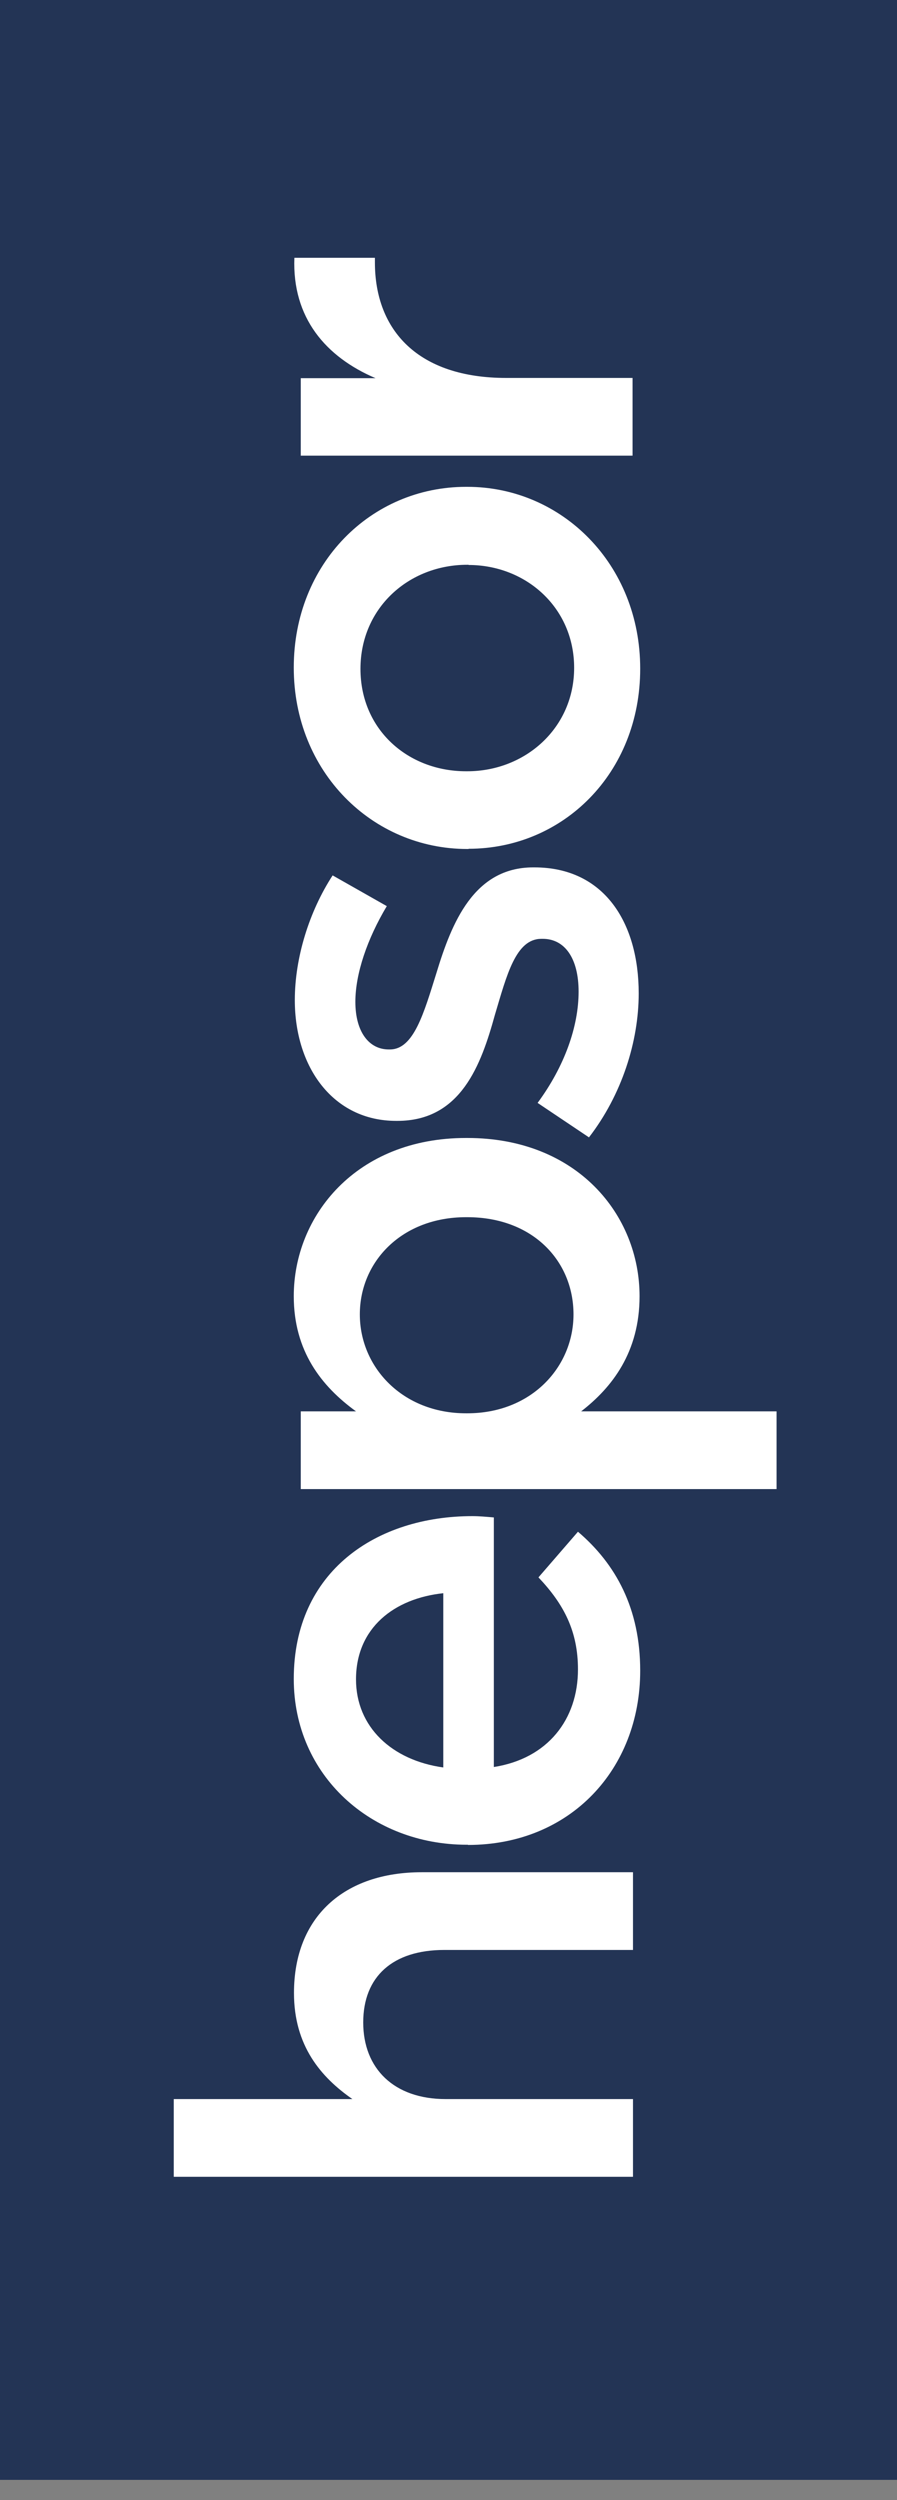
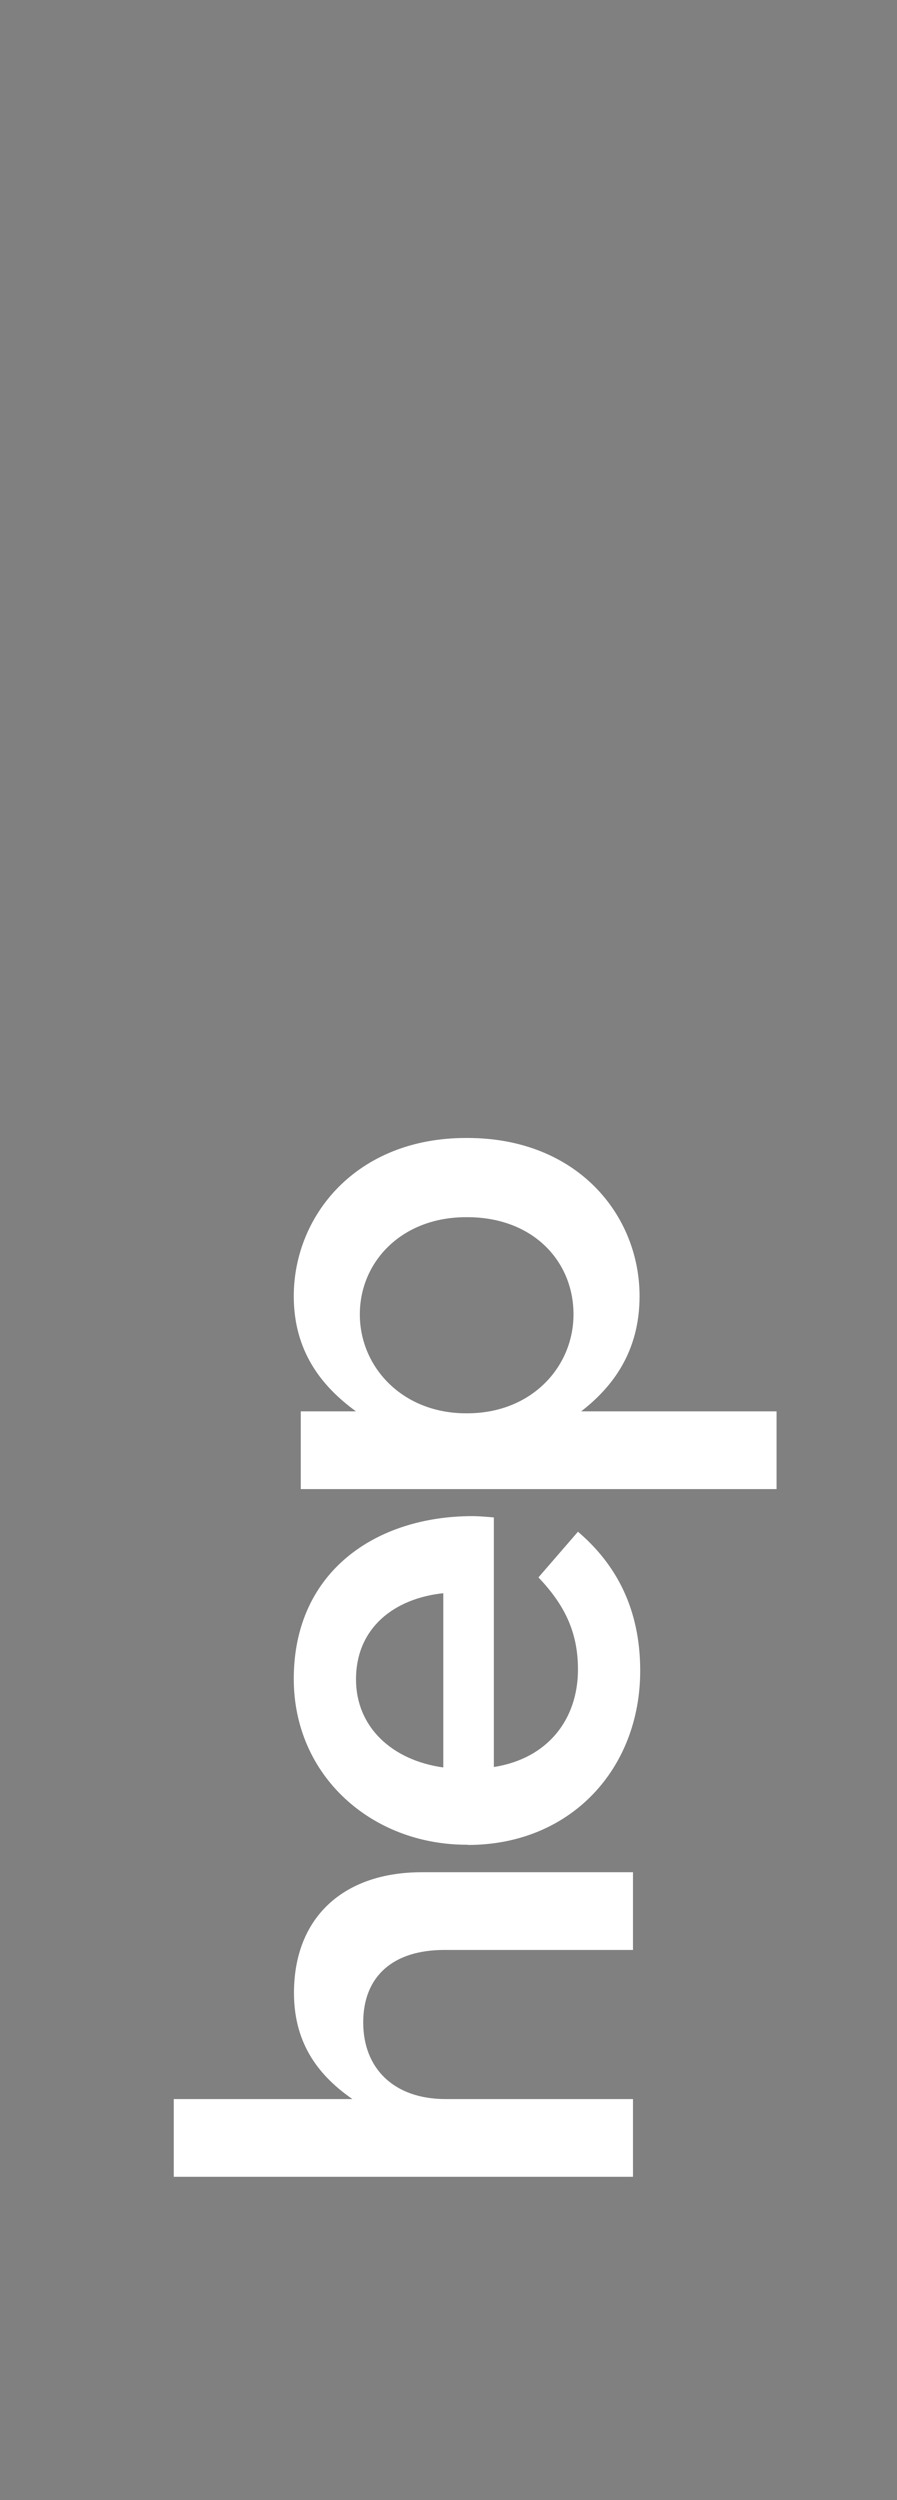
<svg xmlns="http://www.w3.org/2000/svg" width="42" height="117" viewBox="0 0 42 117" fill="none">
  <rect x="0" y="0" width="42" height="117" fill="#808080" stroke="none" />
  <g id="Group 472">
-     <path id="Vector" d="M0 9.91821e-05V116.053H42V9.91821e-05H0Z" fill="#233455" />
    <g id="Group 471">
      <g id="Group">
        <path id="Vector_2" d="M8.136 101.87V98.233H16.5C15.028 97.21 13.765 95.741 13.765 93.269C13.765 89.694 16.122 87.617 19.742 87.617H29.638V91.254H20.806C18.399 91.254 17.007 92.49 17.007 94.647C17.007 96.805 18.449 98.233 20.866 98.233H29.638V101.87H8.136Z" fill="white" />
        <path id="Vector_3" d="M21.91 86.33H21.85C17.405 86.33 13.755 83.109 13.755 78.57C13.755 73.515 17.643 70.952 22.119 70.952C22.447 70.952 22.765 70.983 23.123 71.013V82.693C25.649 82.298 27.062 80.465 27.062 78.125C27.062 76.352 26.415 75.086 25.212 73.819L27.062 71.682C28.832 73.191 29.976 75.268 29.976 78.185C29.976 82.795 26.704 86.34 21.91 86.34M20.756 74.559C18.459 74.802 16.669 76.18 16.669 78.591C16.669 80.819 18.349 82.379 20.756 82.714V74.559Z" fill="white" />
        <path id="Vector_4" d="M14.083 69.686V66.049H16.669C15.048 64.874 13.755 63.223 13.755 60.66C13.755 56.902 16.669 53.255 21.82 53.255H21.88C27.032 53.255 29.946 56.861 29.946 60.66C29.946 63.284 28.653 64.935 27.211 66.049H36.361V69.686H14.083ZM21.88 56.962H21.82C18.817 56.962 16.848 59.039 16.848 61.511C16.848 63.983 18.847 66.14 21.82 66.14H21.88C24.884 66.14 26.853 63.972 26.853 61.511C26.853 59.009 24.943 56.962 21.88 56.962Z" fill="white" />
-         <path id="Vector_5" d="M27.589 53.235L25.172 51.614C26.435 49.902 27.092 48.038 27.092 46.407C27.092 44.847 26.445 43.935 25.411 43.935H25.351C24.148 43.935 23.73 45.627 23.173 47.491C22.527 49.831 21.582 52.455 18.608 52.455H18.549C15.605 52.455 13.804 49.952 13.804 46.802C13.804 44.816 14.481 42.648 15.575 40.967L18.111 42.405C17.196 43.935 16.639 45.566 16.639 46.883C16.639 48.301 17.285 49.112 18.2 49.112H18.26C19.374 49.112 19.851 47.4 20.438 45.526C21.144 43.206 22.179 40.592 24.963 40.592H25.023C28.295 40.592 29.906 43.185 29.906 46.488C29.906 48.747 29.111 51.239 27.579 53.224" fill="white" />
-         <path id="Vector_6" d="M21.94 39.731H21.88C17.434 39.731 13.755 36.125 13.755 31.242C13.755 26.369 17.375 22.783 21.82 22.783H21.88C26.296 22.783 29.976 26.389 29.976 31.292C29.976 36.196 26.356 39.721 21.94 39.721M21.94 26.43H21.88C19.145 26.43 16.878 28.446 16.878 31.302C16.878 34.159 19.115 36.094 21.82 36.094H21.88C24.585 36.094 26.883 34.078 26.883 31.252C26.883 28.425 24.615 26.44 21.94 26.44" fill="white" />
-         <path id="Vector_7" d="M14.083 21.334V17.698H17.584C15.256 16.705 13.675 14.871 13.784 12.065H17.554V12.278C17.554 15.469 19.583 17.687 23.7 17.687H29.618V21.324H14.073L14.083 21.334Z" fill="white" />
      </g>
    </g>
  </g>
</svg>